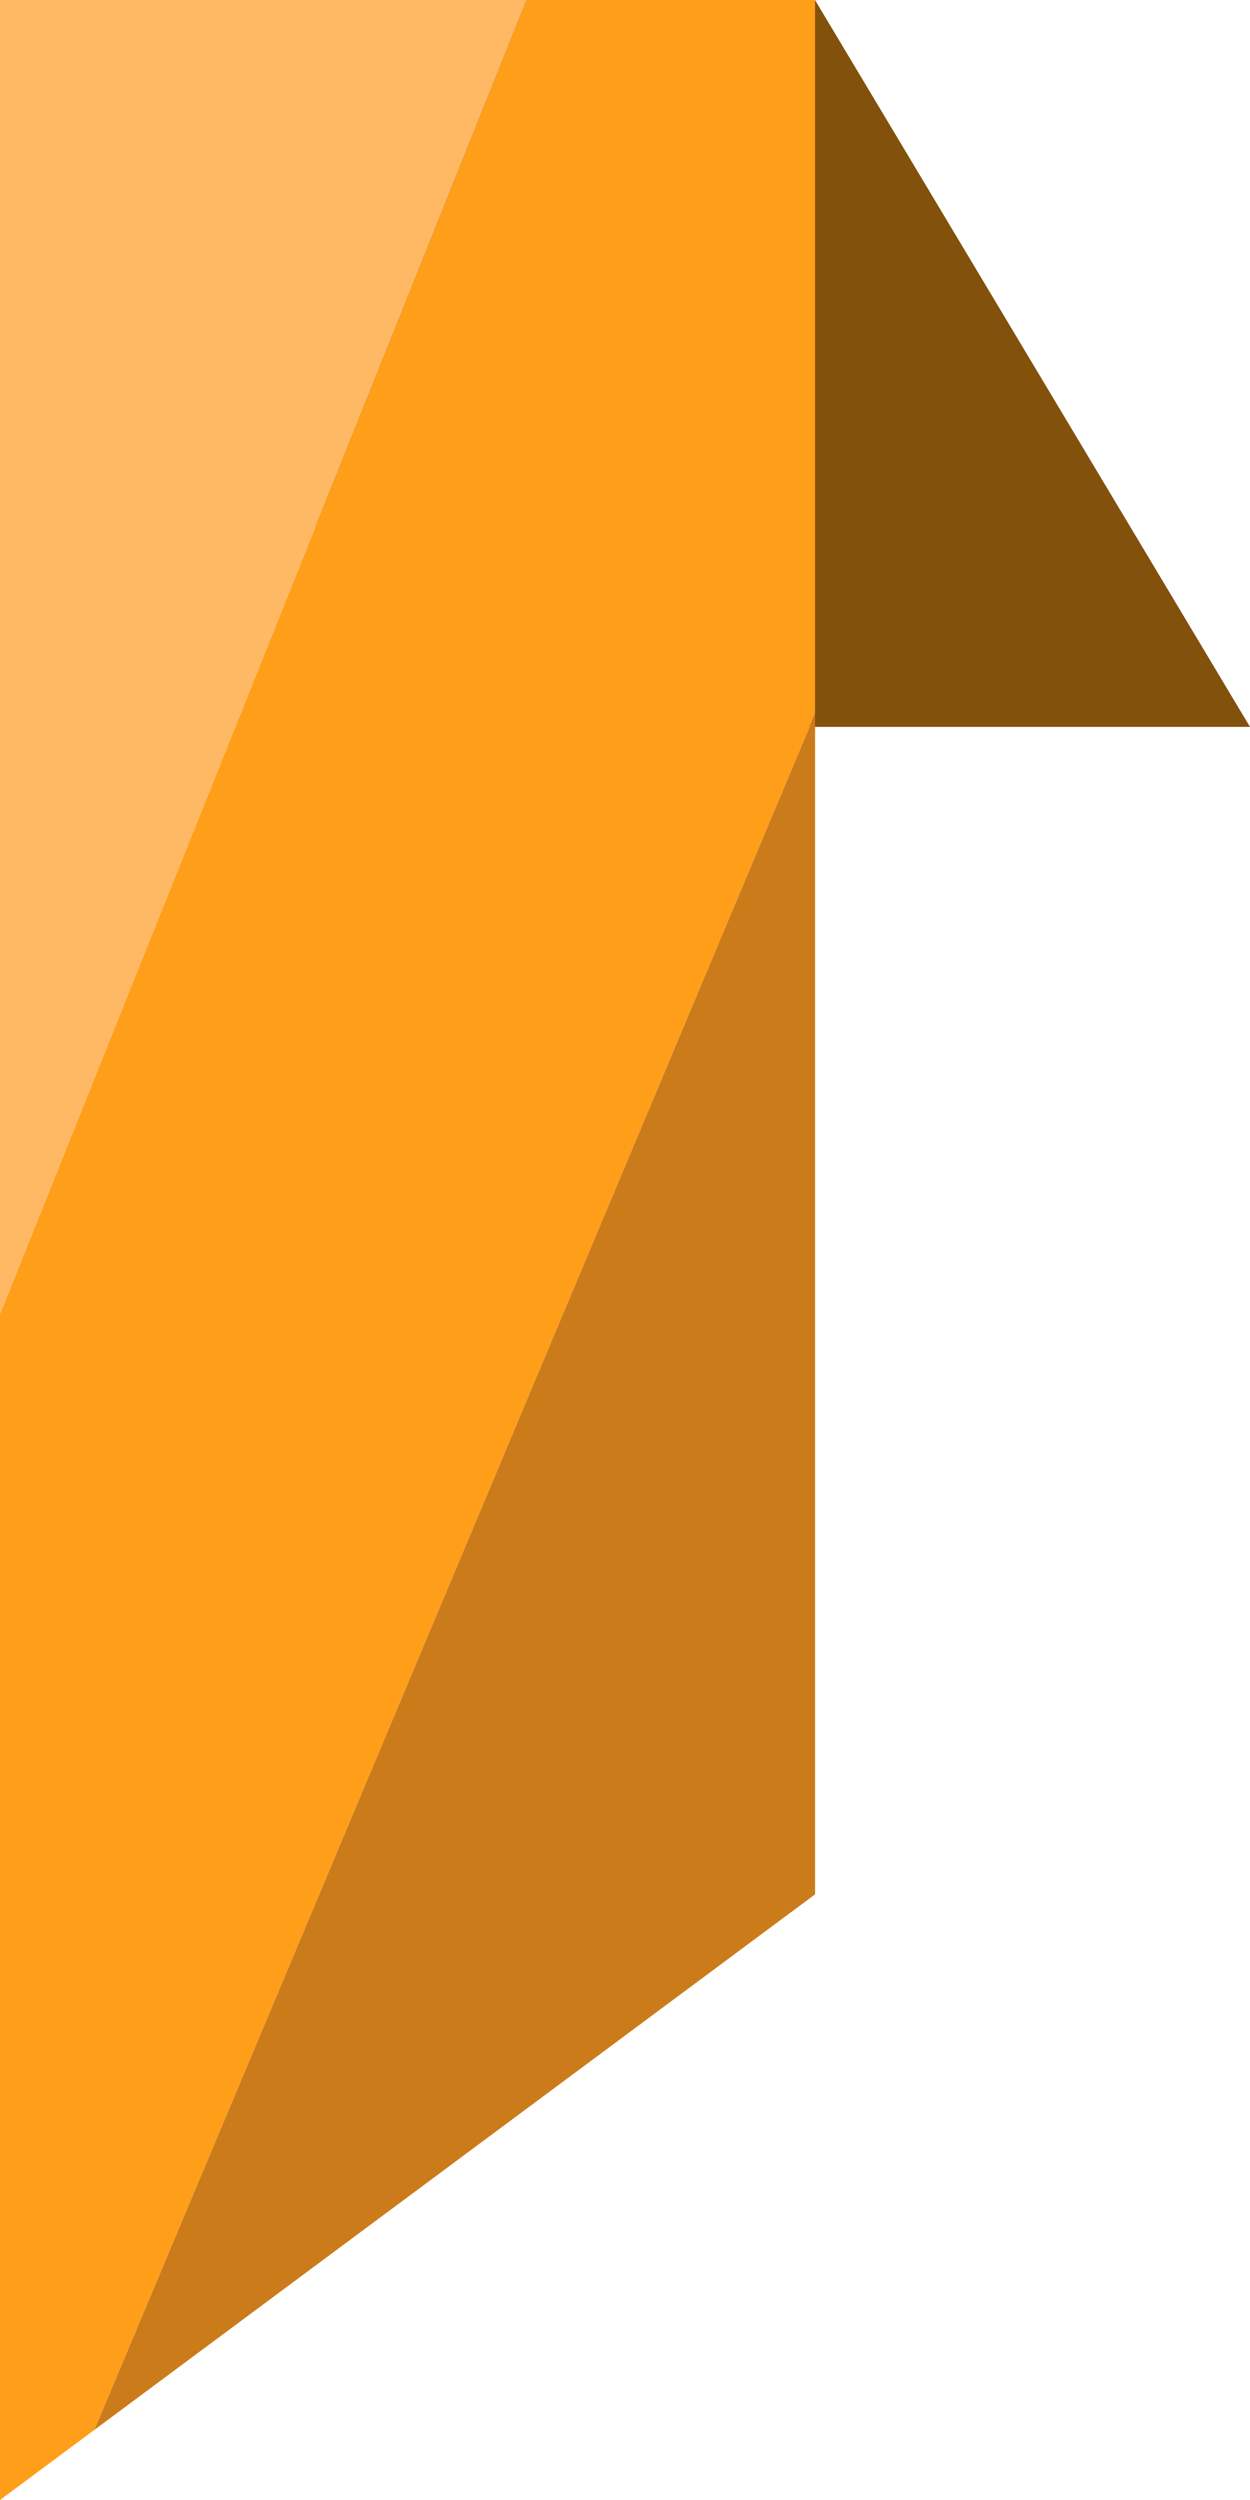
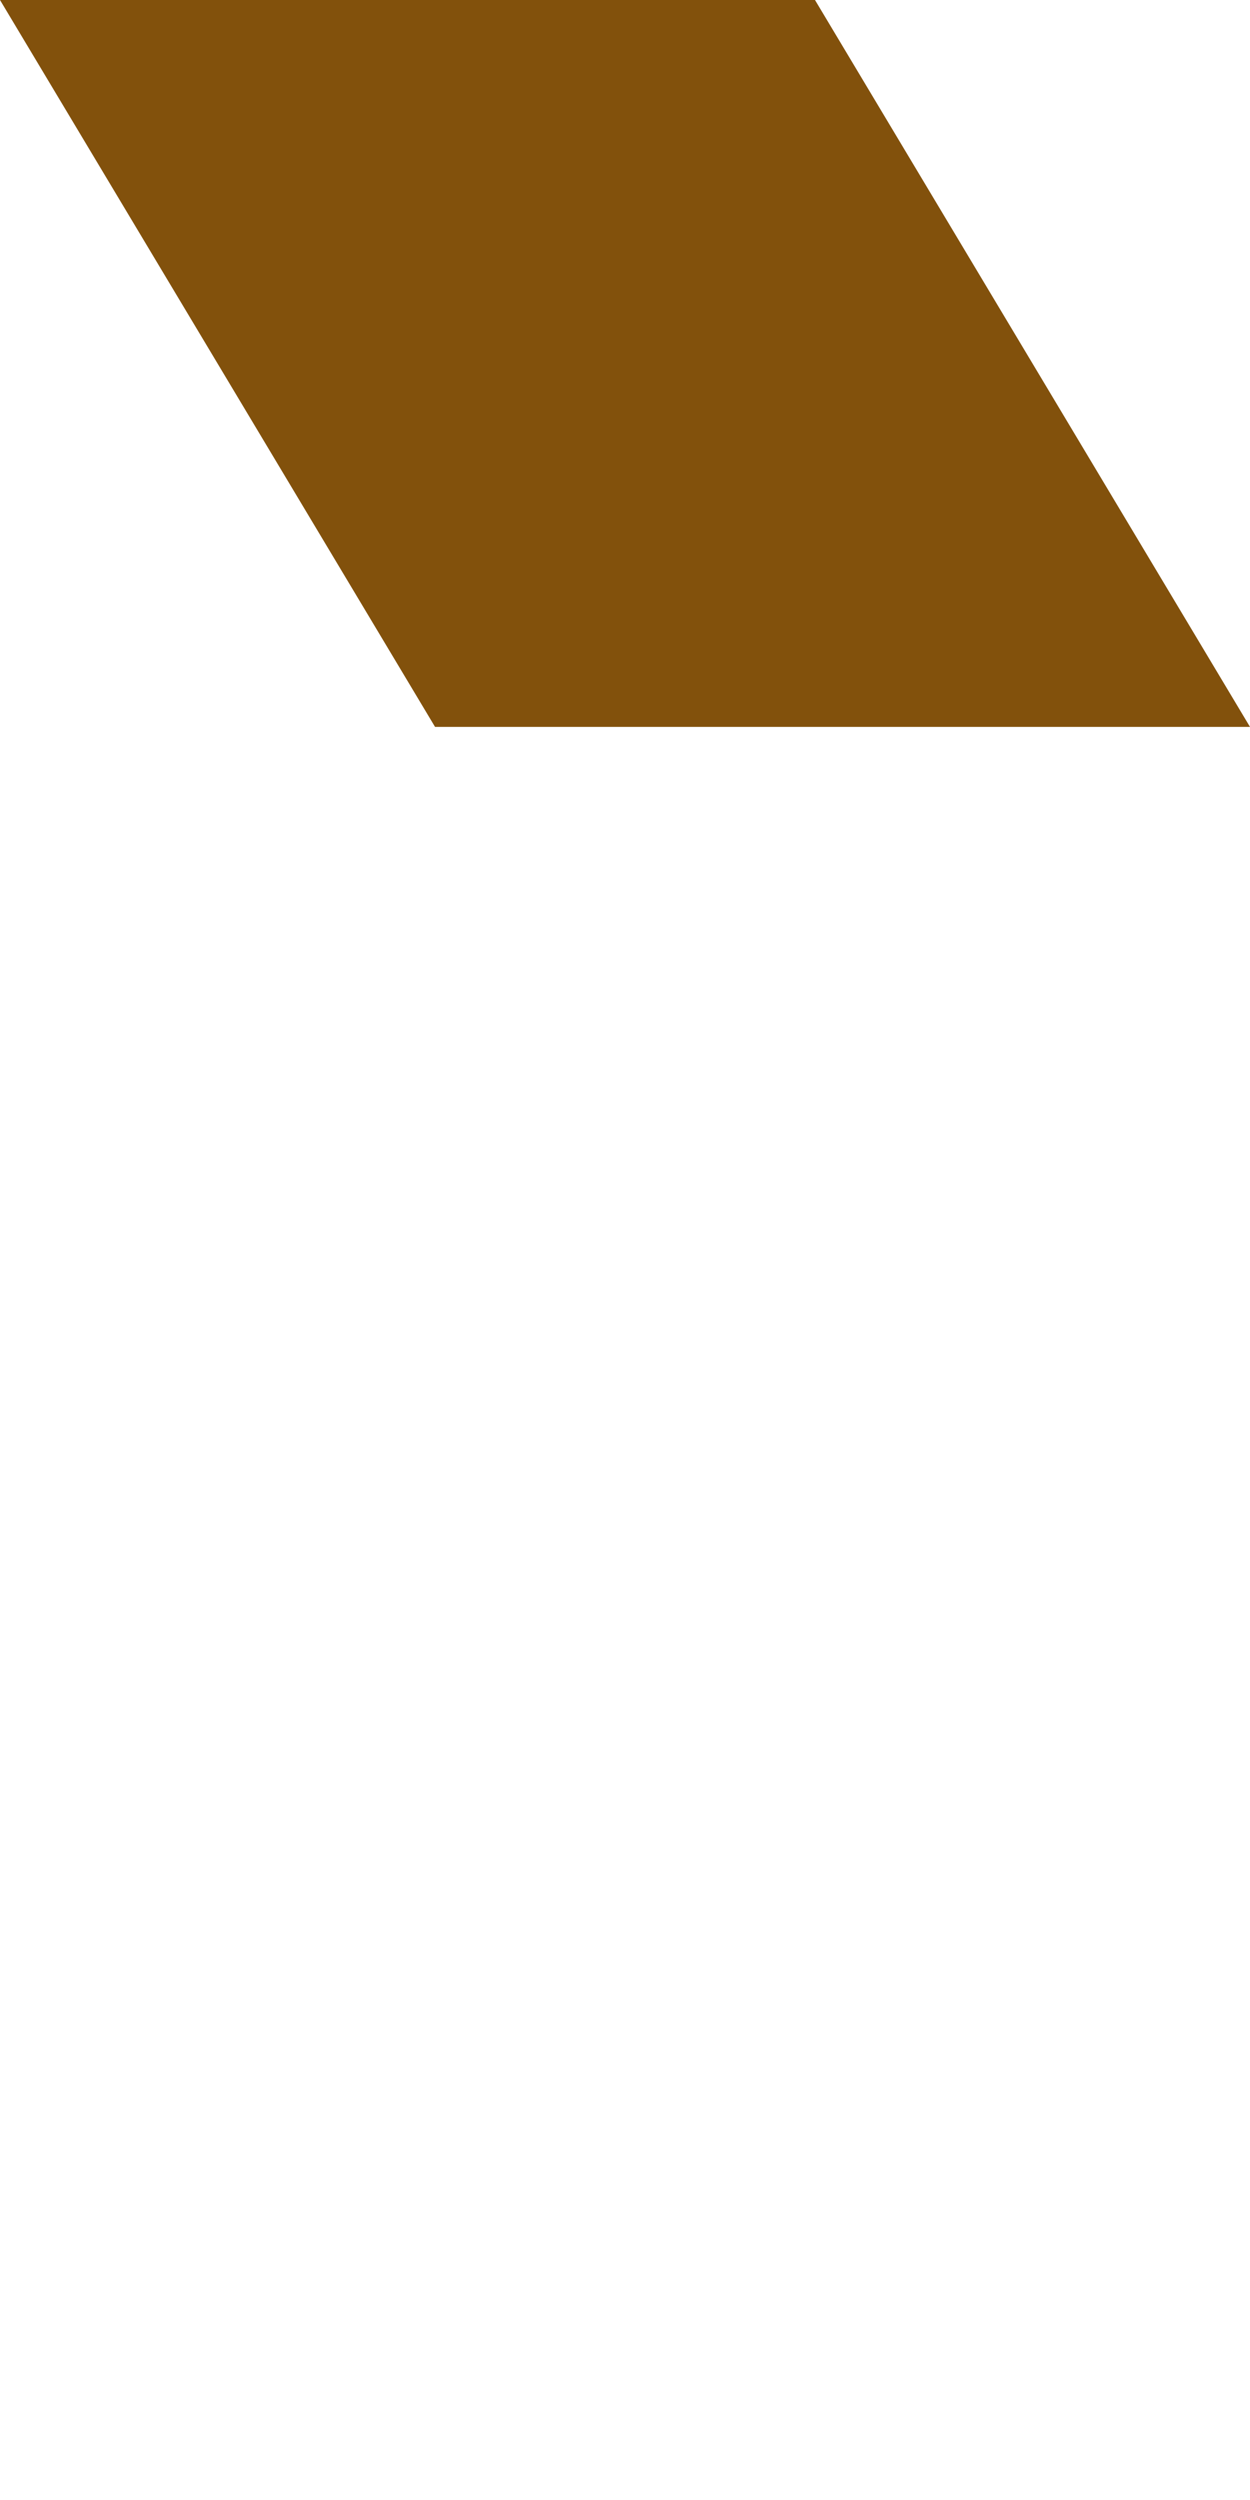
<svg xmlns="http://www.w3.org/2000/svg" width="40.456" height="80.912" viewBox="0 0 40.456 80.912">
  <g id="Group_2048" data-name="Group 2048" transform="translate(0 0)">
    <path id="Path_1906" data-name="Path 1906" d="M0,0,14.08,23.526H40.456L26.377,0Z" fill="#82510c" />
-     <path id="Path_1907" data-name="Path 1907" d="M17.042,0,0,42.534V80.912l3.052-2.269L26.379,23.1V0Z" fill="#ff9e18" />
-     <path id="Path_1908" data-name="Path 1908" d="M0,0V42.534L17.042,0Z" fill="#ffb864" />
-     <path id="Path_1909" data-name="Path 1909" d="M26.38,23.1V61.31L3.053,78.644Z" fill="#cc7b1b" />
  </g>
</svg>